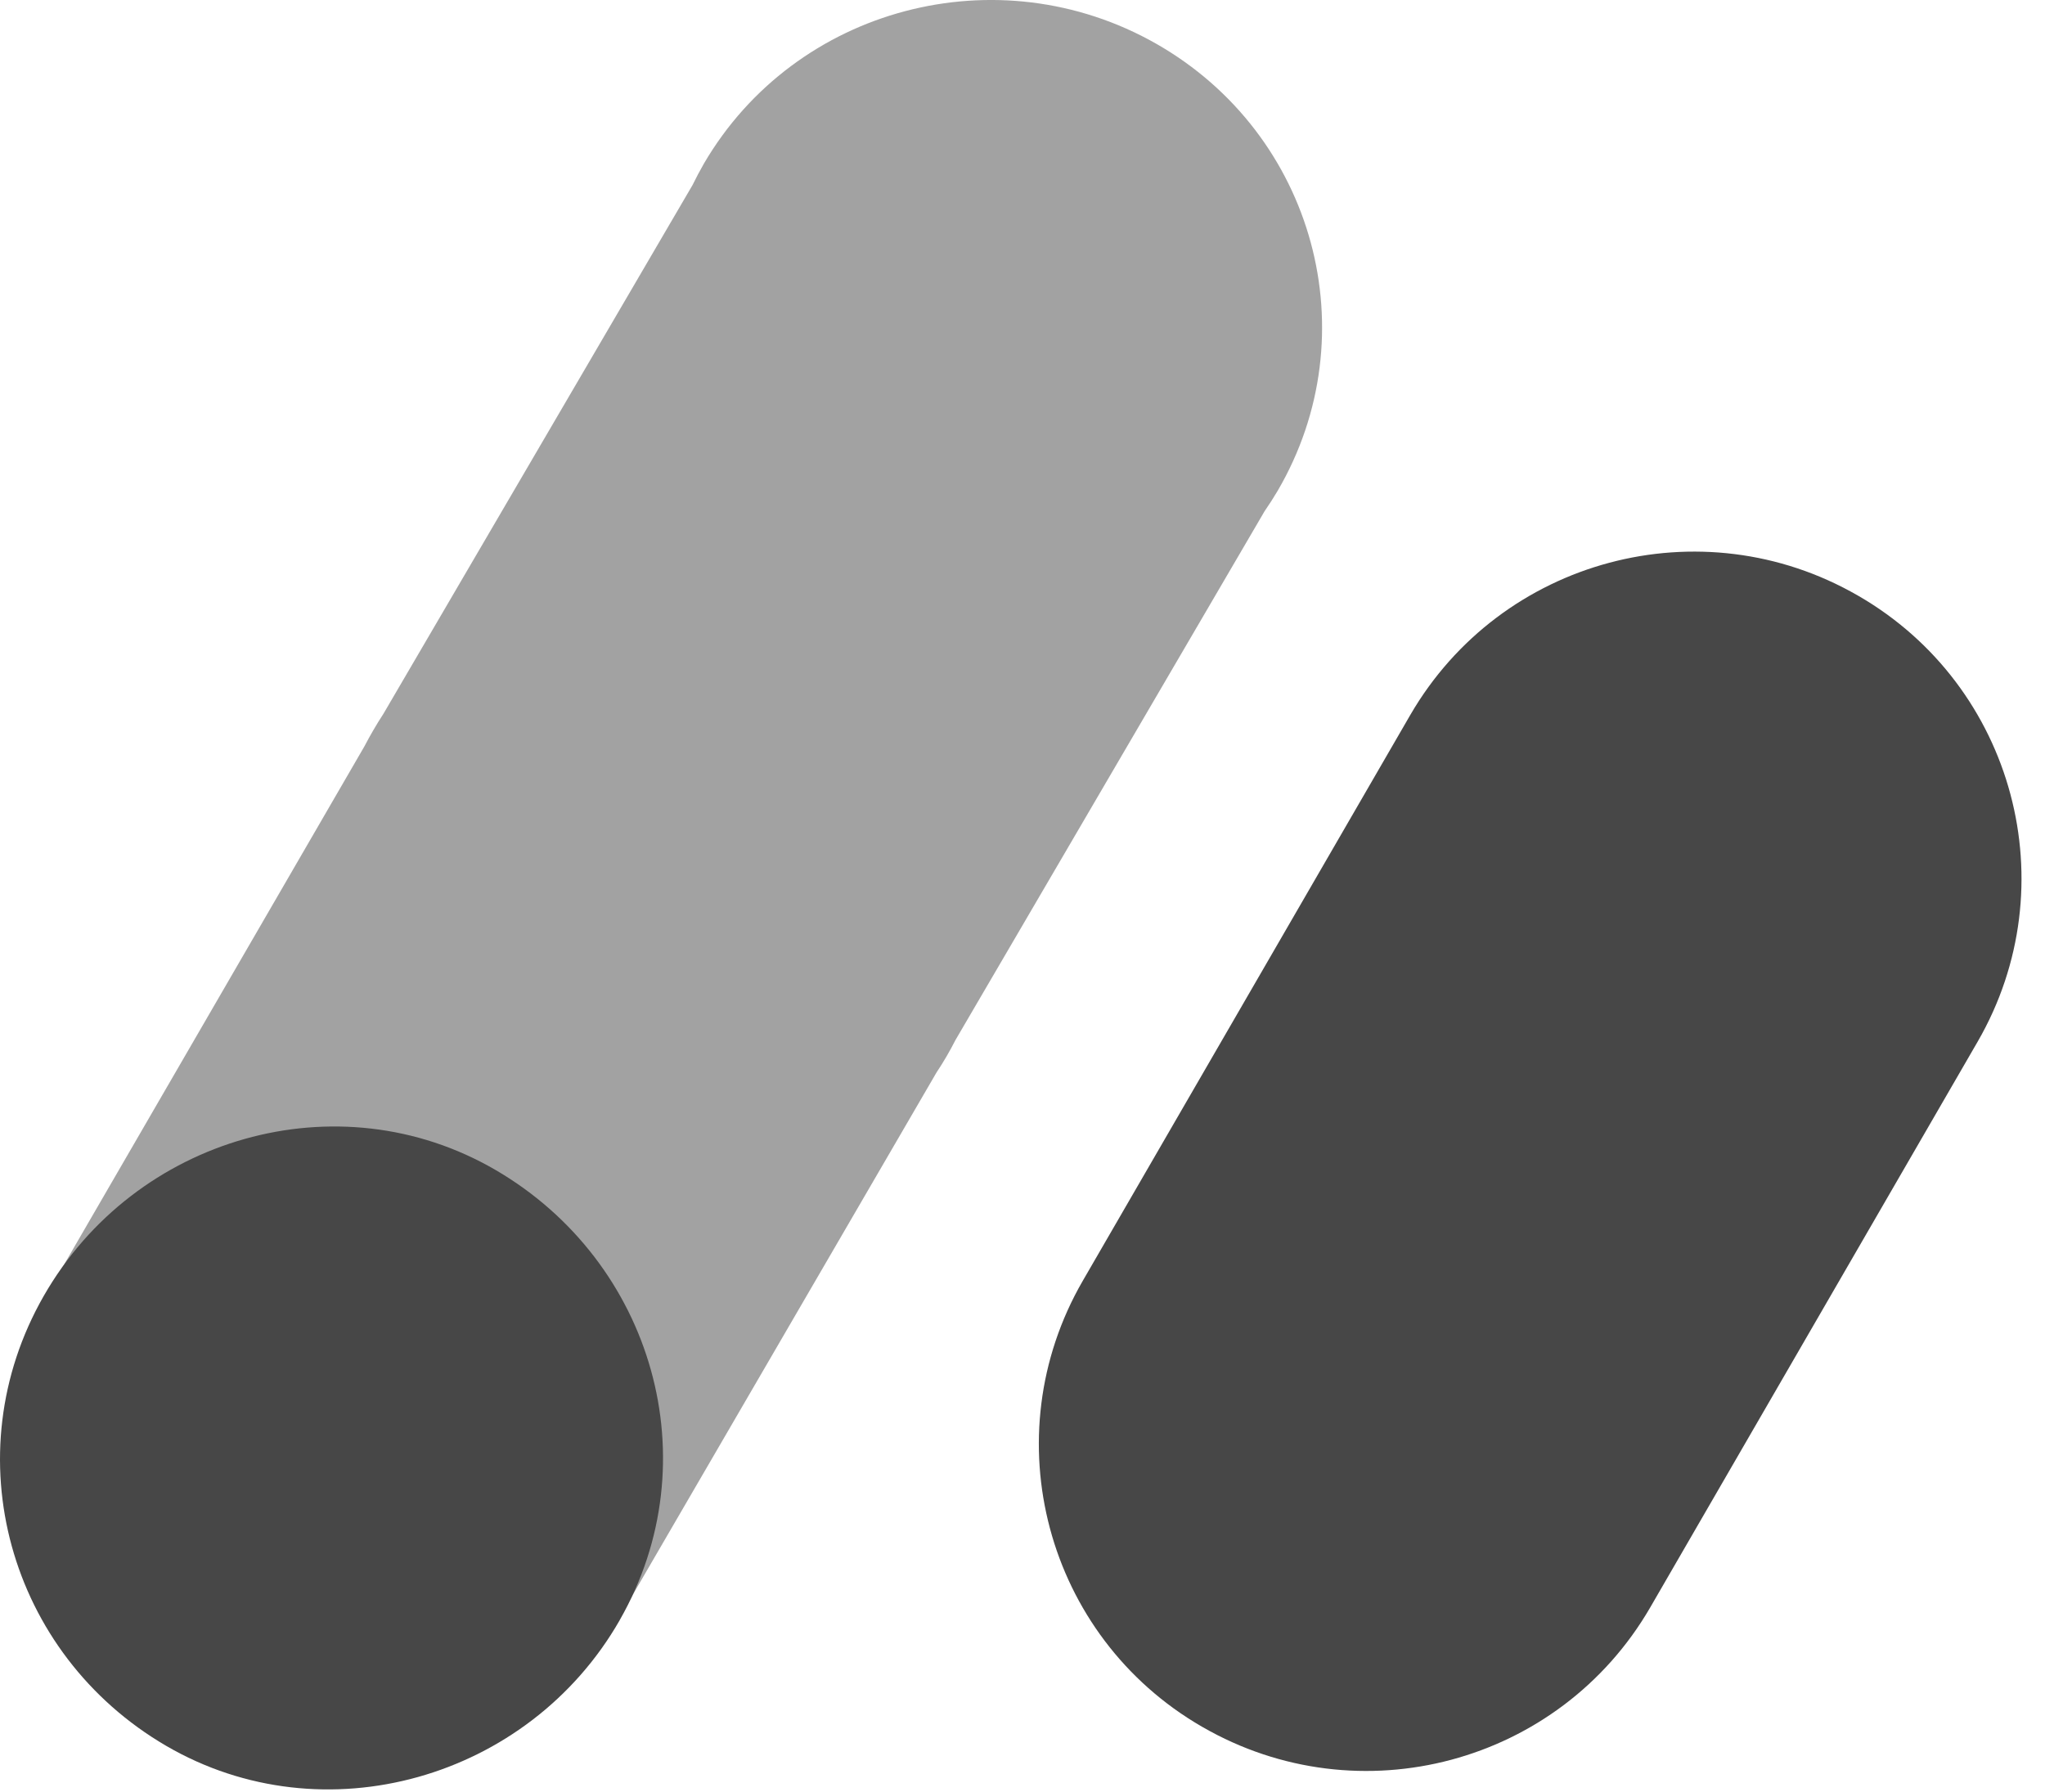
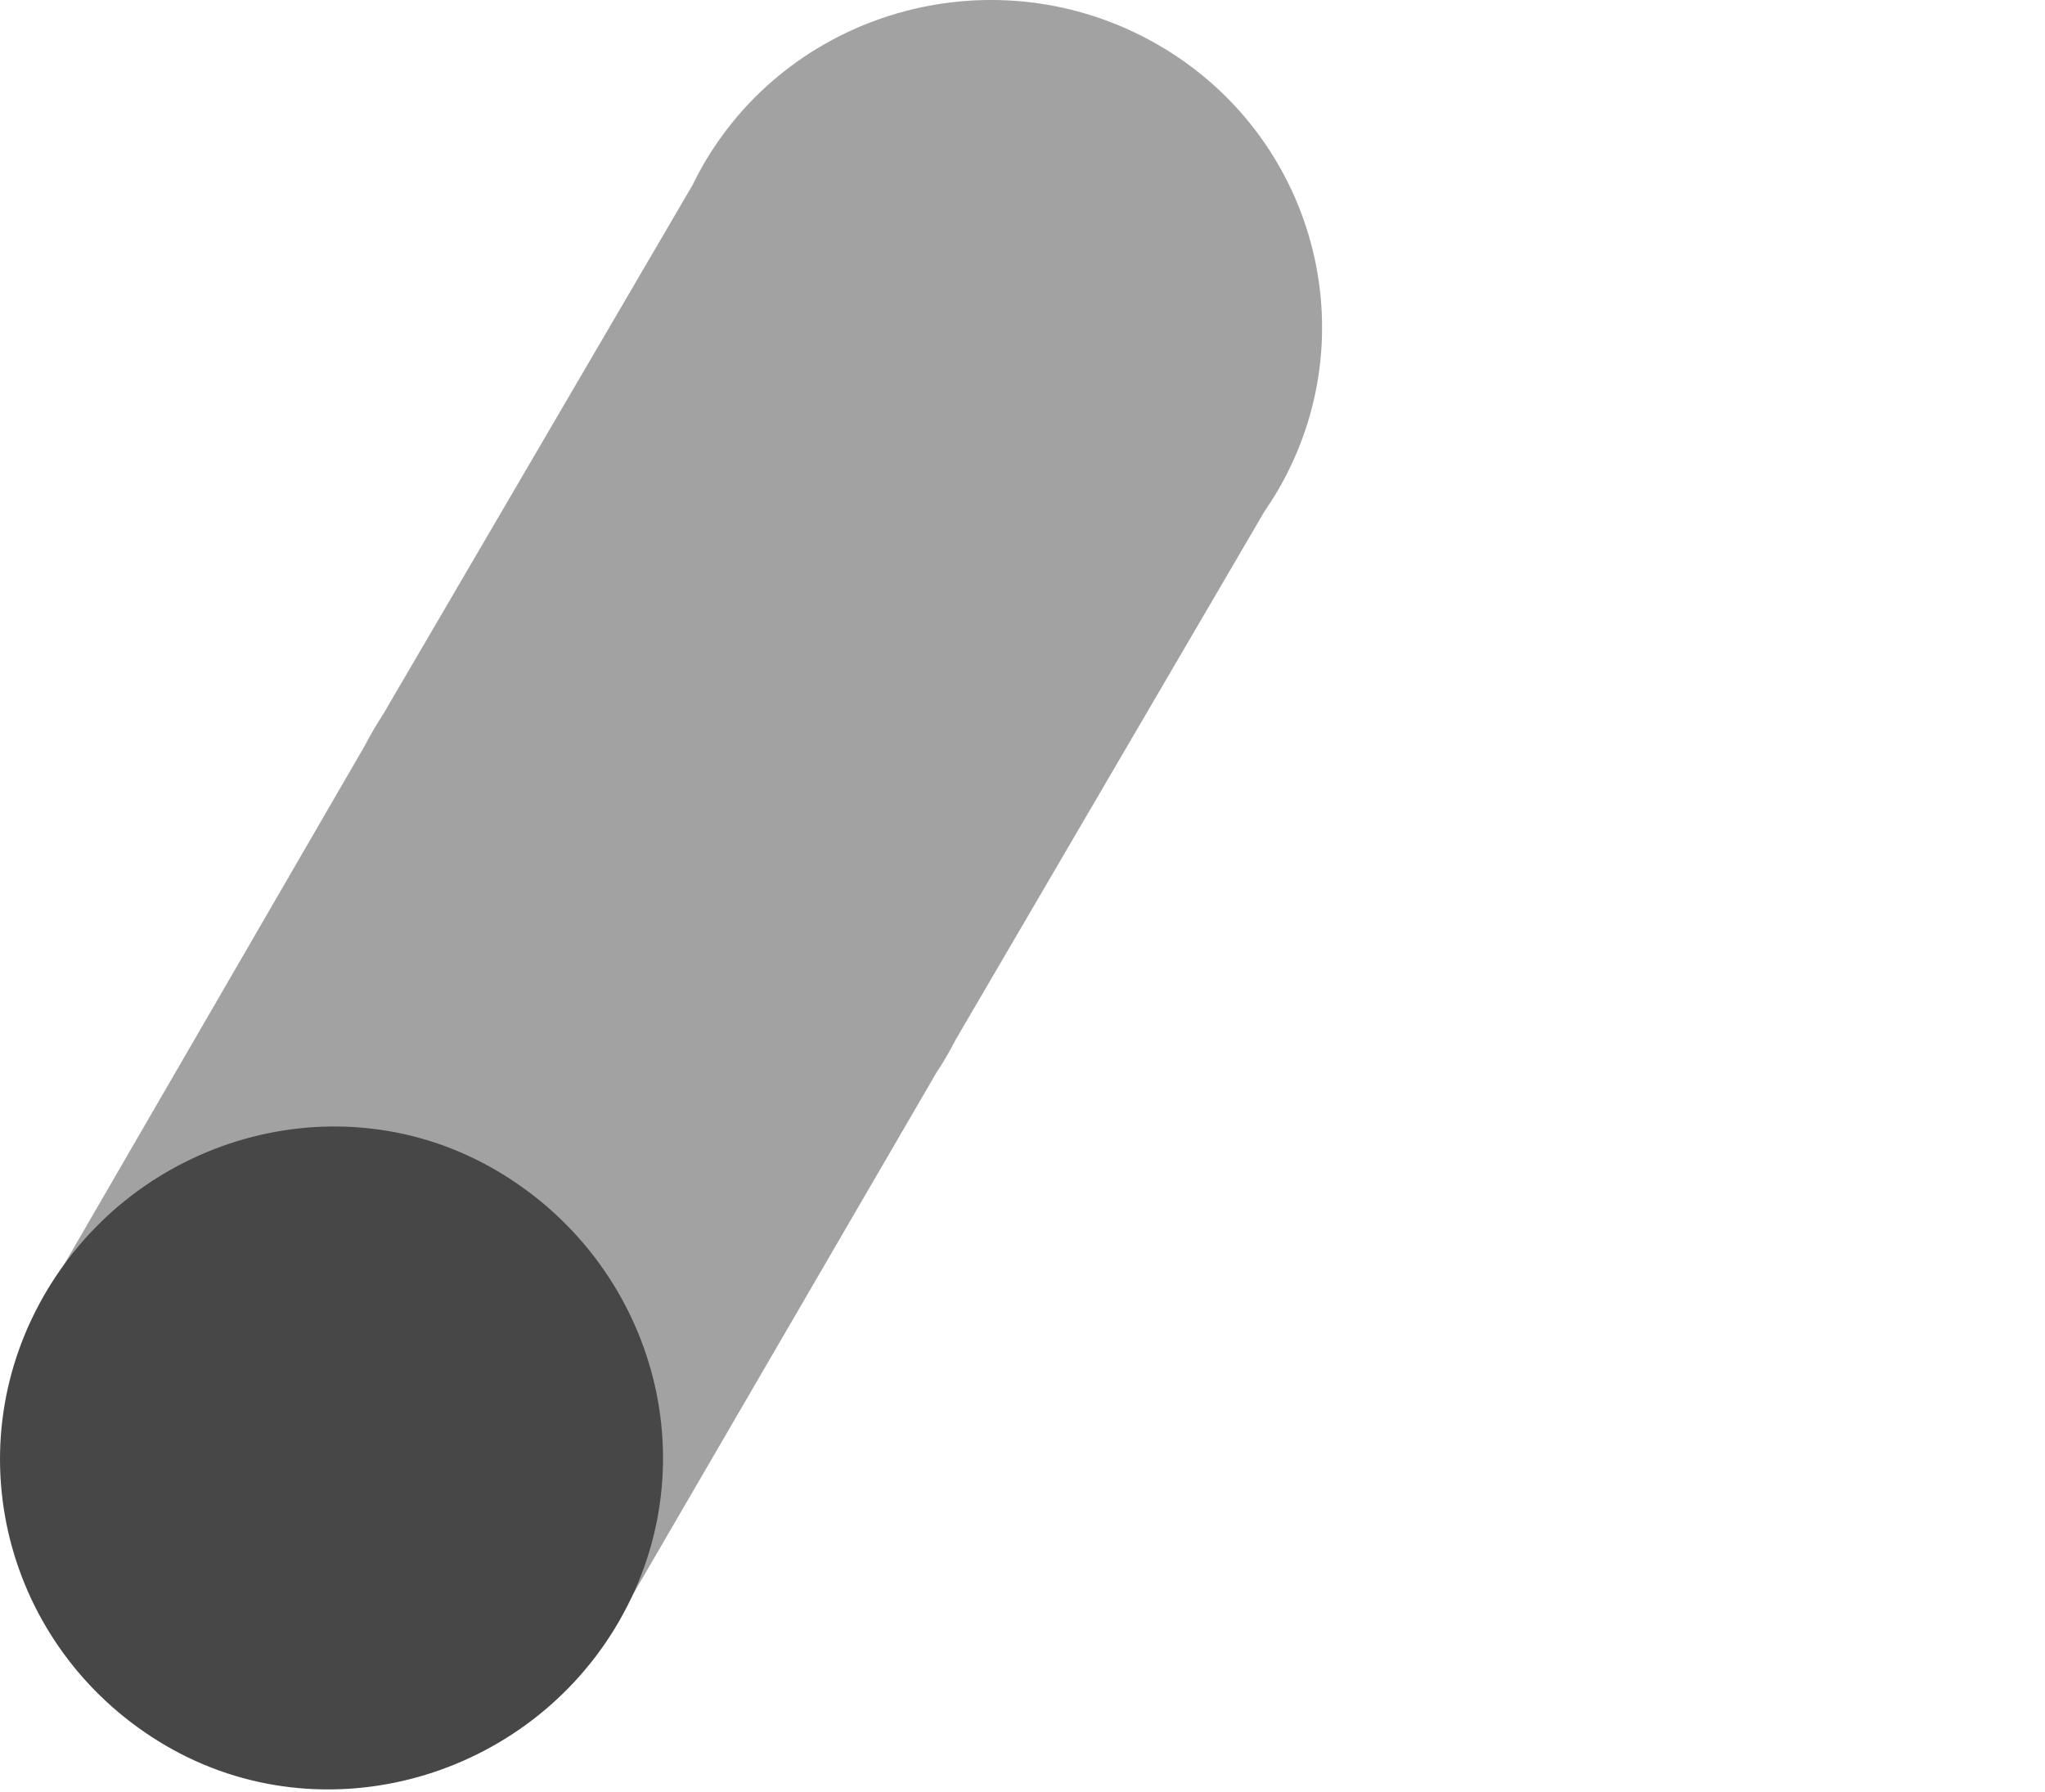
<svg xmlns="http://www.w3.org/2000/svg" width="81" height="71" viewBox="0 0 81 71" fill="none">
  <path d="M50.607 19.442C54.229 13.242 52.079 5.318 45.804 1.737C39.527 -1.839 31.504 0.281 27.881 6.481C27.722 6.758 27.572 7.042 27.431 7.33L15.186 28.278C14.915 28.694 14.665 29.124 14.435 29.564L1.719 51.508L24.442 64.245L37.094 42.486C37.369 42.073 37.62 41.643 37.845 41.2L50.09 20.249C50.272 19.986 50.444 19.716 50.607 19.442" fill="#474747" fill-opacity="0.5" />
  <path d="M24.548 64.178C20.946 70.478 12.822 72.796 6.584 69.161C0.343 65.523 -1.872 57.636 1.732 51.338C5.336 45.041 13.388 42.713 19.629 46.348C25.87 49.985 28.149 57.88 24.548 64.175" fill="#474747" />
-   <path d="M73.582 23.589C67.38 20.014 59.454 22.131 55.86 28.322L42.887 50.739C39.312 56.918 41.424 64.824 47.602 68.398L47.636 68.417C53.84 71.993 61.767 69.875 65.361 63.681L78.331 41.267C81.905 35.087 79.792 27.179 73.611 23.605L73.582 23.589" fill="#474747" />
</svg>